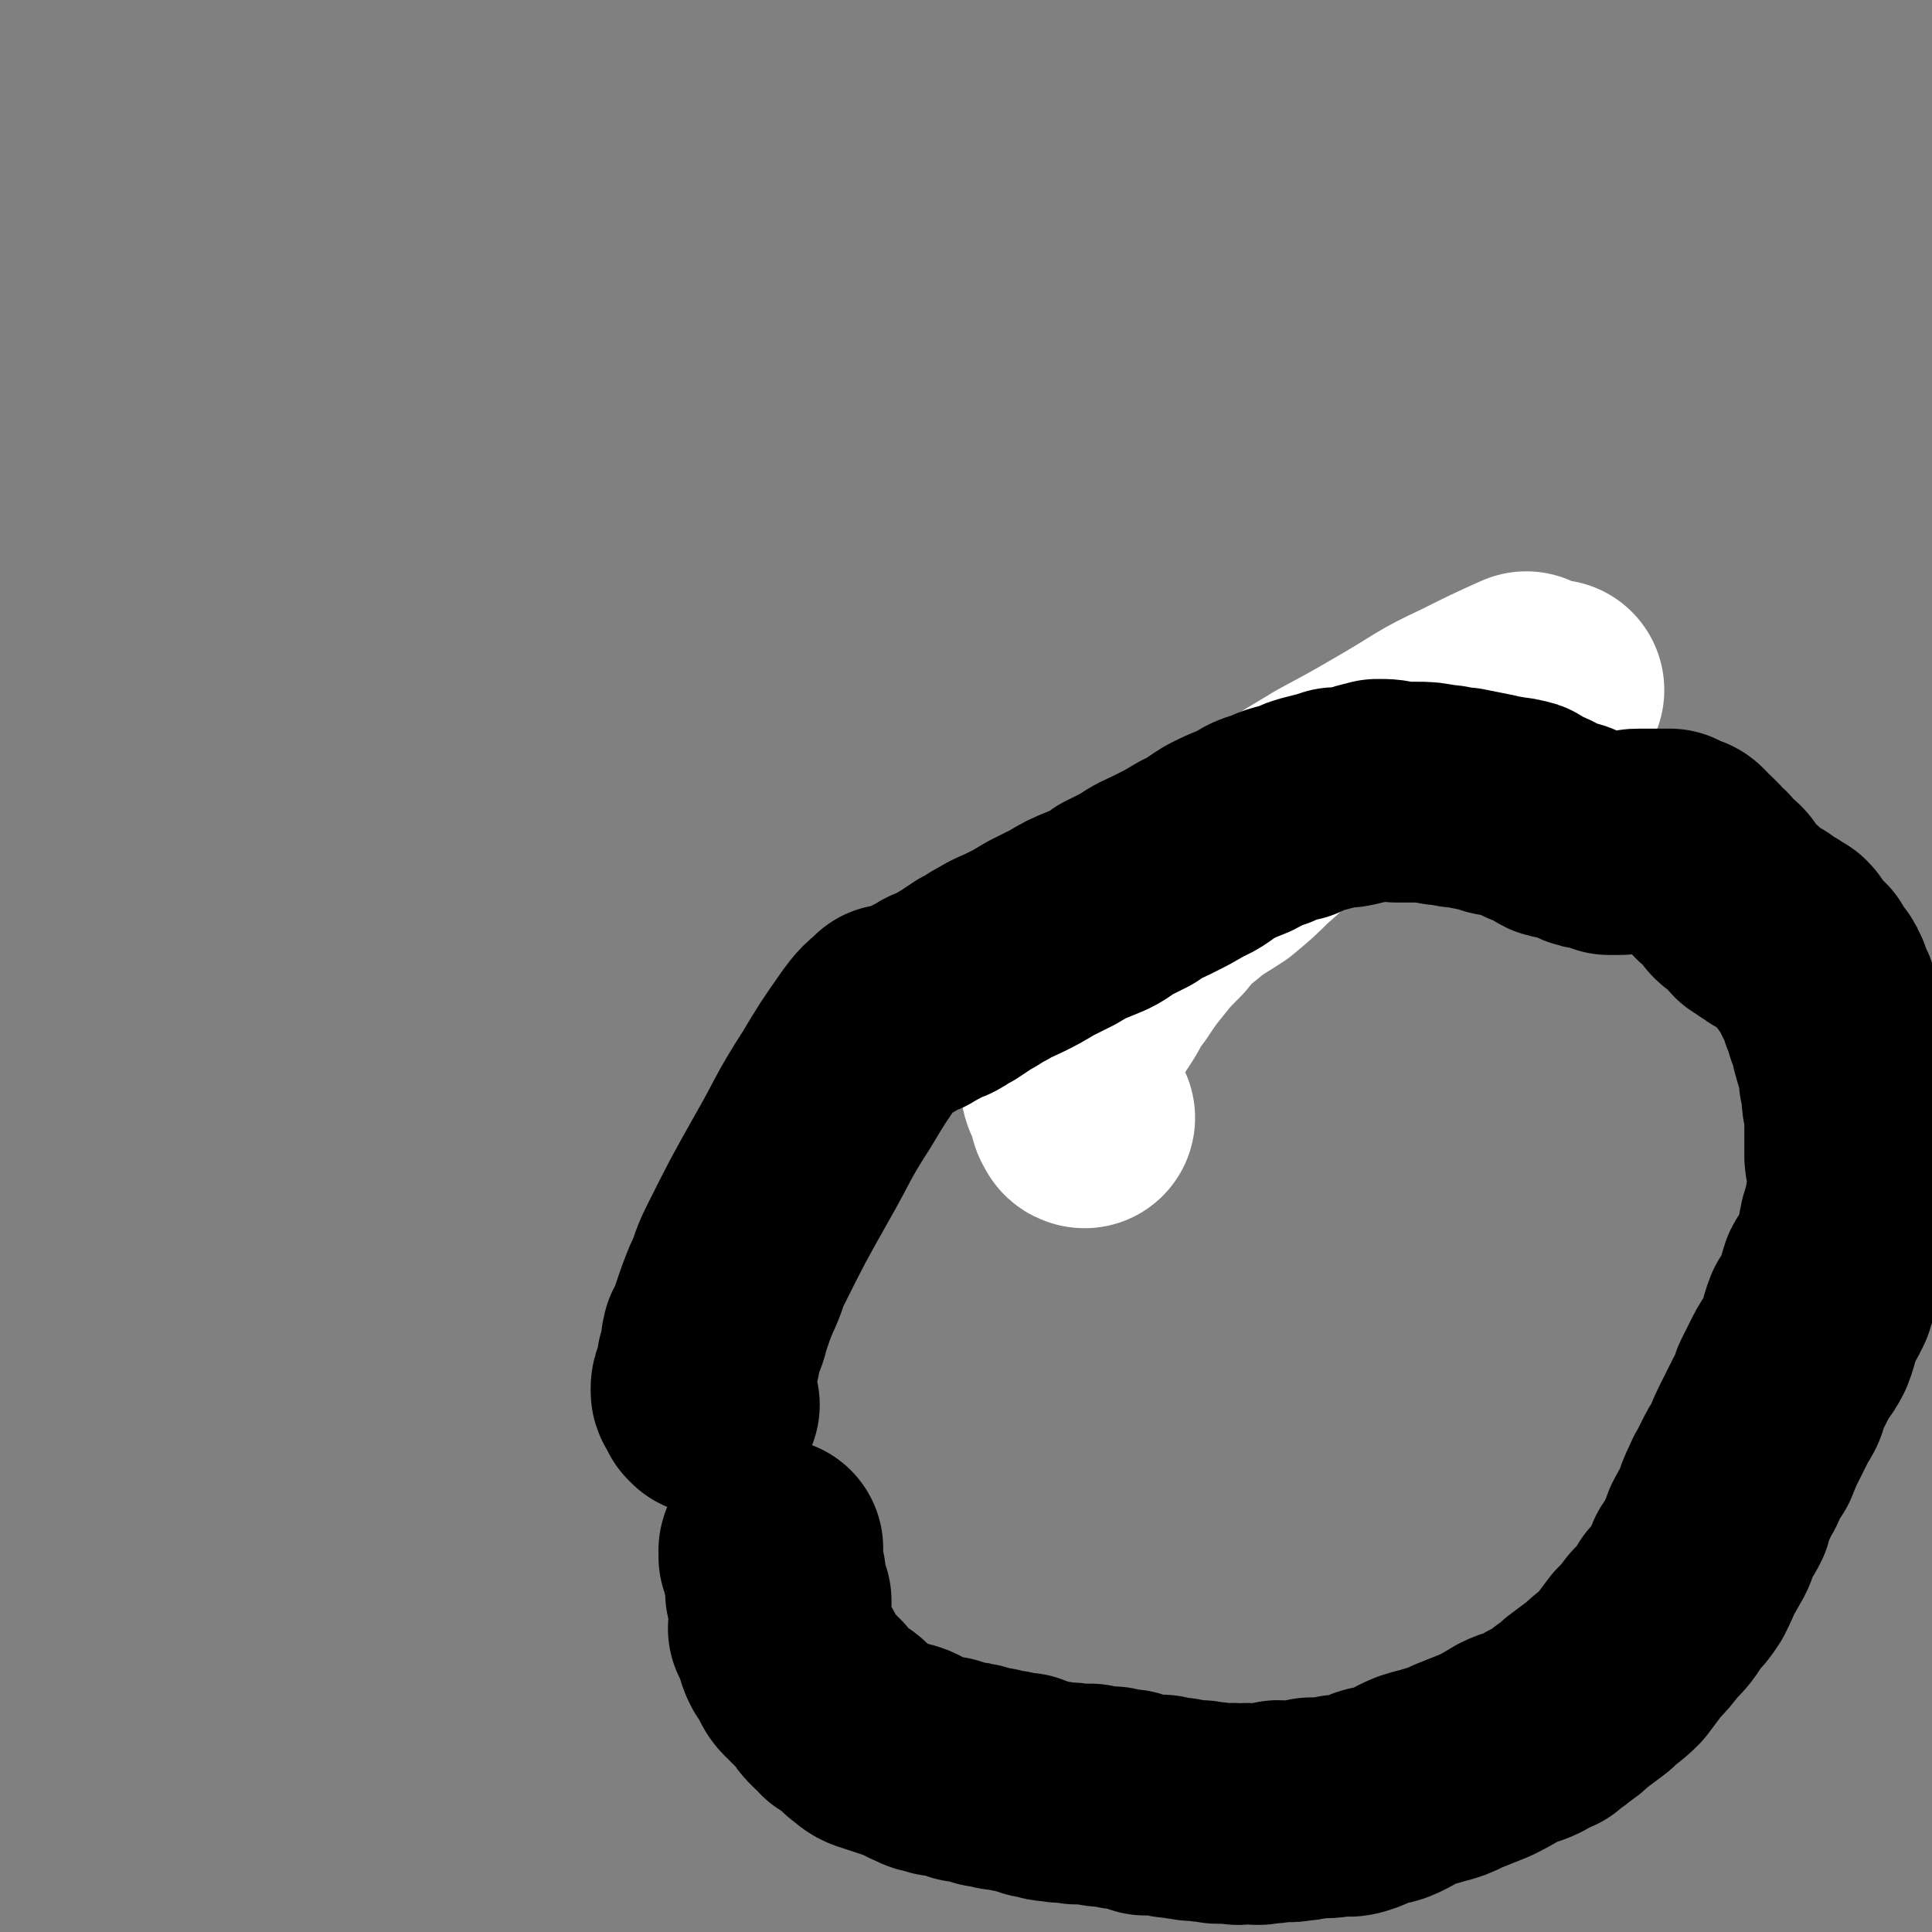
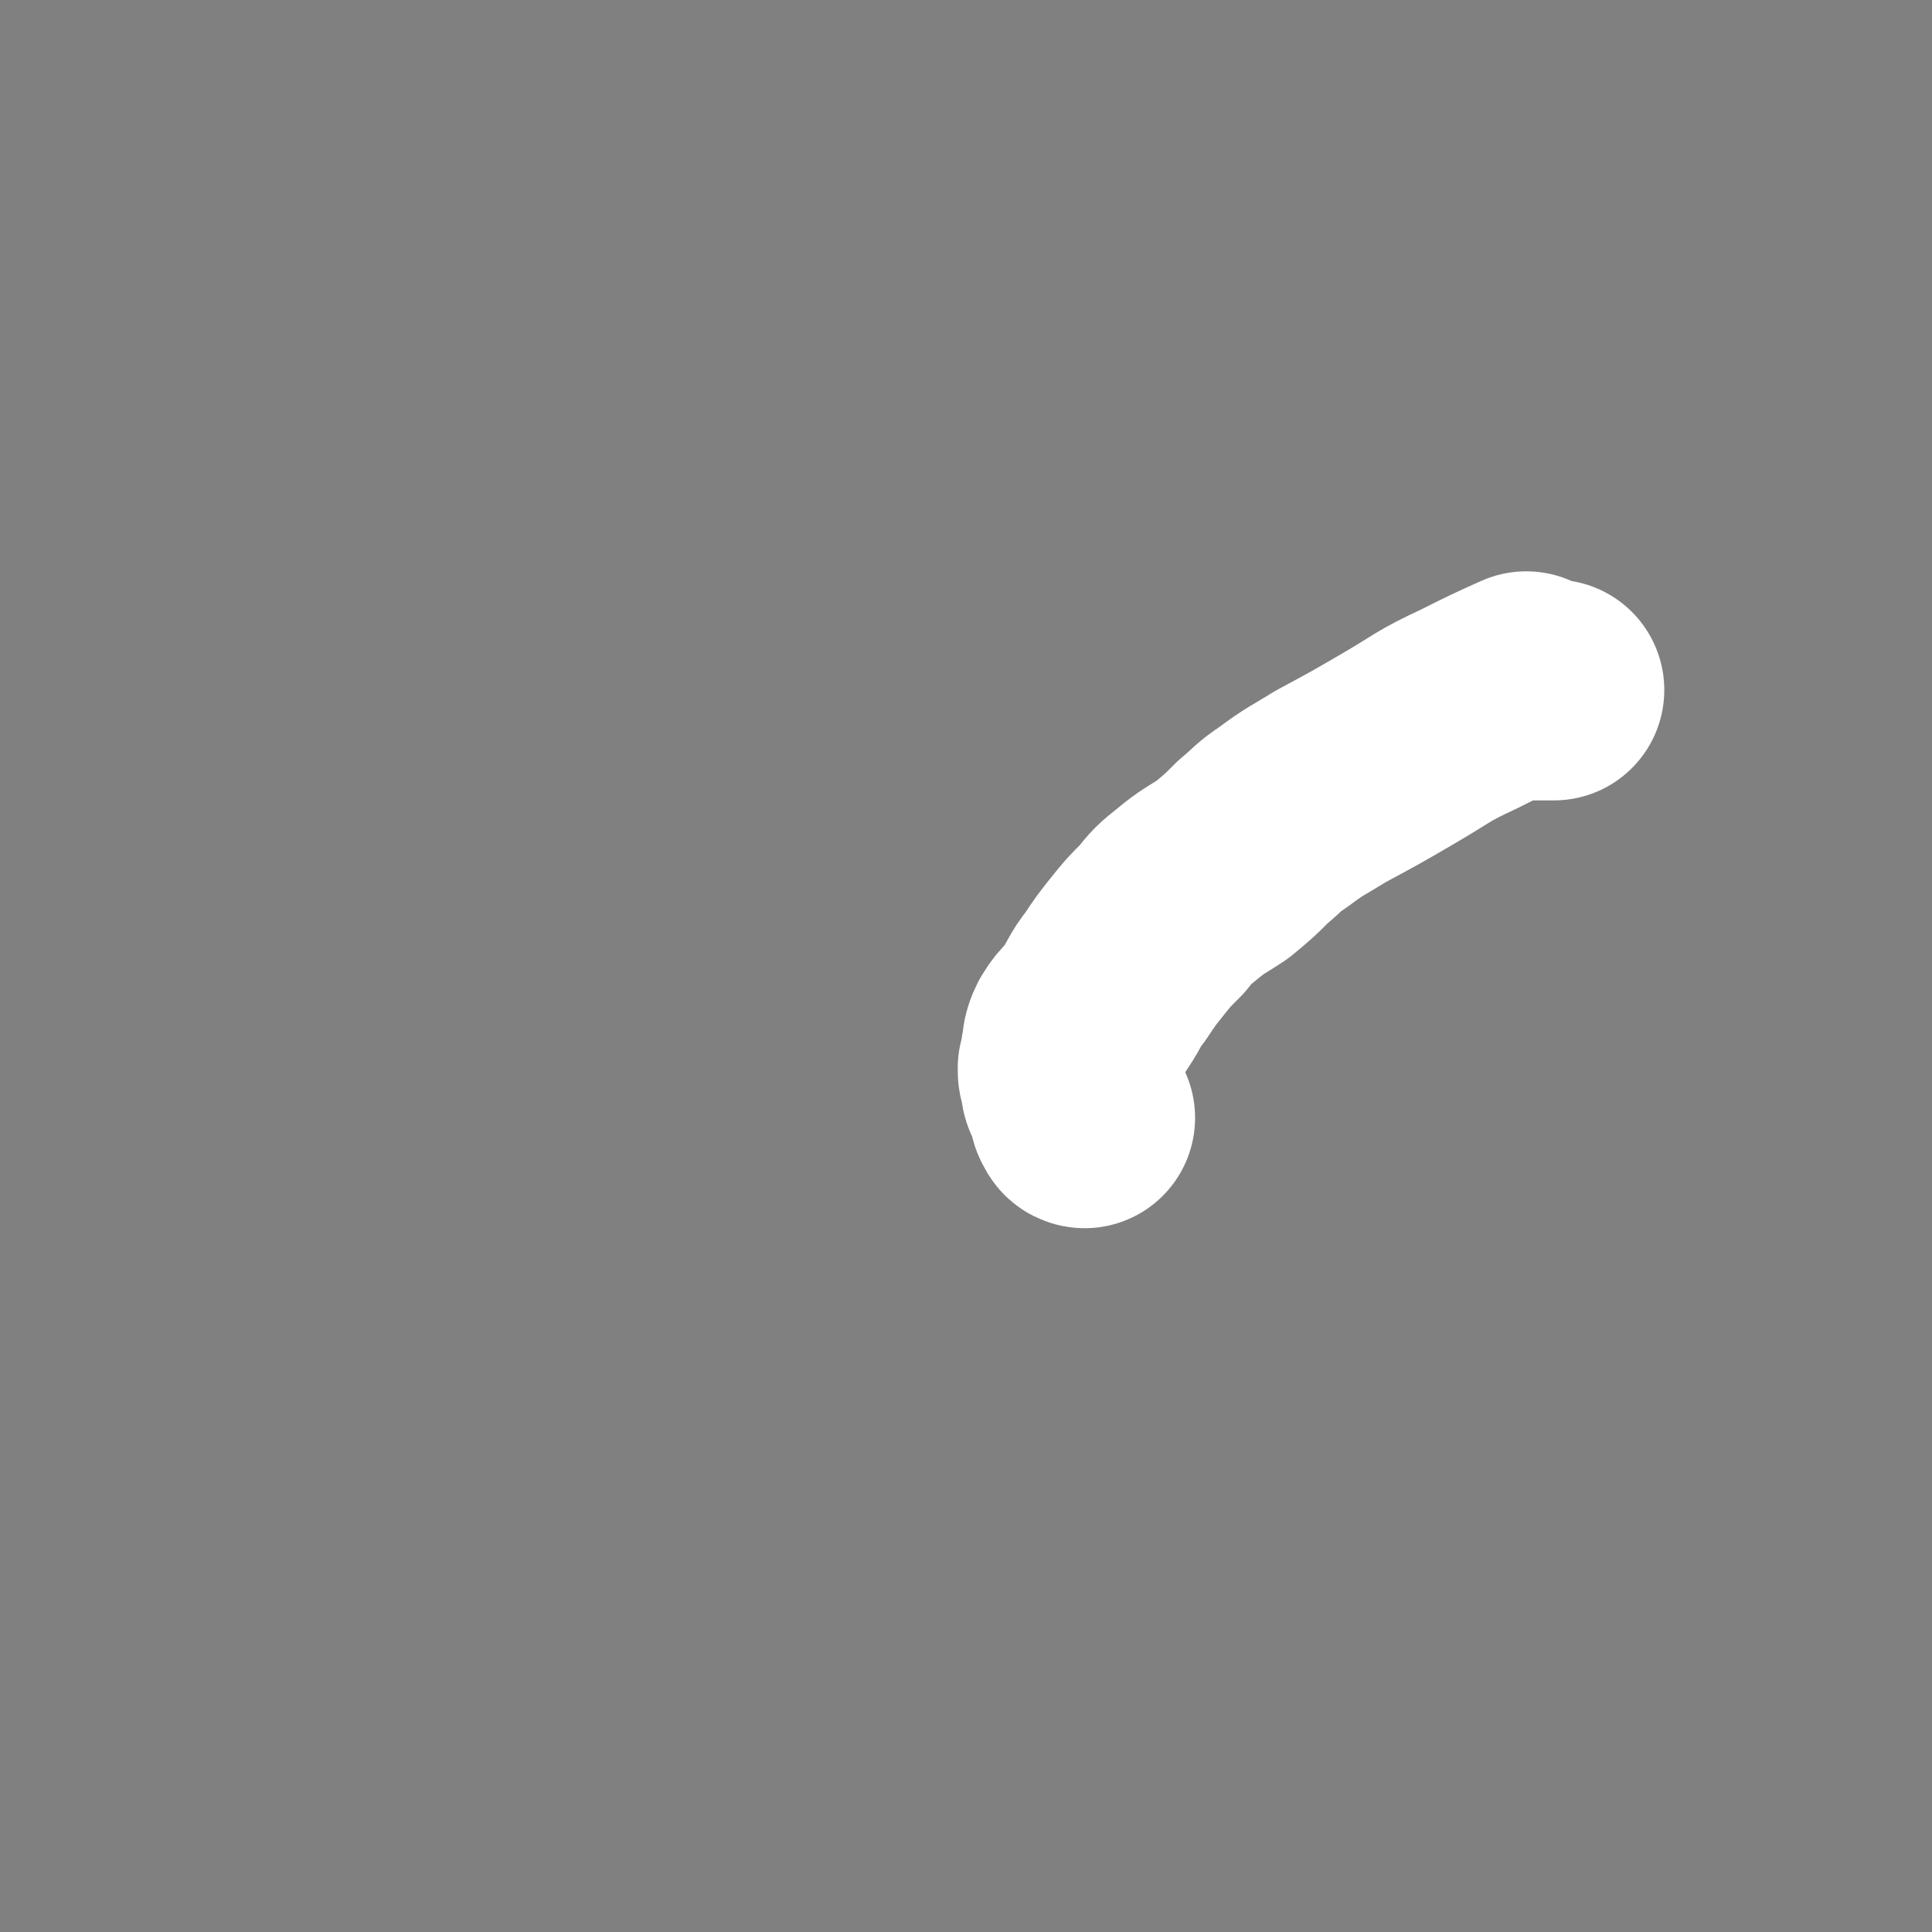
<svg xmlns="http://www.w3.org/2000/svg" viewBox="0 0 700 700" version="1.1">
  <rect x="0" y="0" width="700" height="700" fill="#808080" stroke="none" />
  <g fill="none" stroke="#FFFFFF" stroke-width="80" stroke-linecap="round" stroke-linejoin="round">
    <path d="M393,405c0,0 -1,0 -1,-1 -1,-1 -1,-2 -1,-3 -1,-3 -1,-3 -2,-5 -1,-2 -1,-2 -1,-5 -1,-2 -1,-2 -1,-4 1,-3 1,-3 1,-5 1,-4 0,-4 2,-8 3,-5 4,-4 7,-9 4,-6 3,-6 7,-11 4,-6 4,-6 8,-11 4,-5 4,-5 9,-10 4,-5 4,-5 9,-9 6,-5 7,-5 13,-9 6,-5 6,-5 11,-10 6,-5 5,-5 11,-9 8,-6 9,-6 17,-11 13,-7 13,-7 25,-14 12,-7 12,-8 25,-14 10,-5 12,-6 21,-10 0,0 -2,1 -1,2 0,0 0,0 1,1 1,0 1,0 3,0 1,0 1,0 2,0 3,0 4,0 5,0 " />
  </g>
  <g fill="none" stroke="#000000" stroke-width="80" stroke-linecap="round" stroke-linejoin="round">
-     <path d="M257,509c0,0 0,0 -1,-1 0,0 0,0 0,-1 -1,-1 0,-1 0,-1 -1,-1 -2,-1 -2,-2 0,-2 0,-2 1,-4 0,-1 0,-1 1,-3 0,-3 0,-3 1,-5 1,-3 0,-3 1,-7 2,-3 2,-3 3,-7 2,-6 2,-6 4,-11 3,-6 2,-6 5,-12 8,-16 8,-16 17,-32 8,-14 7,-14 16,-28 6,-10 6,-10 13,-20 3,-4 3,-4 7,-7 0,-1 0,0 1,0 1,0 1,0 2,0 3,-2 3,-2 6,-3 3,-2 4,-2 7,-4 4,-1 4,-2 8,-4 3,-2 3,-2 6,-4 4,-2 3,-2 7,-4 3,-2 4,-2 8,-4 4,-2 4,-2 9,-5 4,-2 4,-2 8,-4 5,-3 5,-3 10,-5 5,-2 5,-2 9,-5 4,-2 4,-2 8,-4 4,-3 5,-3 9,-5 6,-3 6,-3 11,-6 5,-2 5,-3 10,-6 4,-2 4,-2 9,-4 4,-2 4,-3 9,-4 4,-2 4,-2 9,-3 4,-2 4,-2 8,-3 4,-1 4,-1 7,-2 4,0 4,0 8,-1 3,-1 3,-1 7,-2 4,0 4,0 7,1 3,0 3,0 7,0 4,0 4,0 9,1 4,0 4,1 8,1 5,1 5,1 10,2 2,1 2,1 5,1 3,1 3,0 5,1 3,0 2,1 5,3 2,1 2,0 4,1 2,1 2,2 4,3 3,1 3,0 6,1 2,1 2,1 4,2 2,1 2,1 4,1 2,1 2,0 4,1 1,0 1,0 2,1 1,0 1,0 2,0 1,0 1,0 2,0 1,0 1,-1 2,-1 1,0 1,0 2,0 2,-1 1,-1 3,-1 1,0 1,0 3,0 1,0 1,0 2,0 1,0 1,0 2,0 1,0 1,0 2,0 1,0 1,0 2,0 2,1 2,1 3,2 2,0 2,0 3,1 1,2 1,2 3,3 1,1 1,1 2,2 1,2 2,2 3,3 1,2 1,2 2,4 1,1 2,0 3,1 2,2 1,2 2,4 1,1 1,2 3,3 1,1 1,1 3,2 1,1 1,1 2,2 1,1 0,1 1,2 2,1 2,1 3,2 1,0 1,-1 2,0 1,0 0,1 1,2 1,0 1,0 3,1 1,0 1,0 2,1 1,0 1,1 2,1 1,1 1,1 1,2 1,1 1,1 2,2 1,1 1,1 2,3 0,0 0,0 1,1 1,0 1,0 1,1 1,1 1,1 1,2 1,1 1,1 2,2 1,1 1,1 1,2 1,1 1,1 1,3 1,1 1,1 1,2 1,1 1,1 1,2 1,1 0,1 1,3 0,1 1,1 1,2 1,1 1,1 1,2 0,1 0,1 0,2 1,2 1,2 2,3 0,1 0,1 0,2 0,2 0,2 1,5 0,1 1,1 1,3 1,1 1,1 1,3 0,2 0,2 0,4 0,1 1,1 1,3 1,2 0,2 0,4 0,2 1,2 1,3 1,2 0,2 0,4 0,1 0,1 0,3 0,2 0,2 0,4 0,2 0,2 0,4 0,1 0,1 0,3 0,2 1,2 1,3 0,2 0,2 0,3 0,2 0,2 0,5 0,2 0,2 0,4 0,1 -1,1 -1,3 0,2 0,2 -1,4 0,2 -1,2 -1,4 -1,3 0,3 -1,5 0,2 -1,2 -1,3 -1,3 -1,3 -2,5 -1,3 -2,3 -3,5 -1,3 -1,4 -2,7 -2,4 -2,4 -4,7 -2,5 -1,5 -3,10 -2,4 -3,4 -5,8 -2,4 -2,4 -4,8 -1,4 -1,4 -3,7 -2,4 -2,4 -4,8 -2,4 -2,4 -4,9 -2,3 -2,3 -4,7 -1,3 -2,3 -3,6 -2,4 -2,4 -3,8 -2,4 -2,3 -4,7 -1,3 -1,4 -3,7 -1,2 -1,2 -3,5 -1,3 -1,3 -3,7 -2,3 -2,3 -5,6 -3,5 -3,5 -7,9 -3,4 -3,4 -6,7 -3,4 -3,4 -6,8 -4,4 -4,3 -8,7 -4,3 -4,3 -8,6 -2,2 -2,2 -5,4 -2,2 -3,2 -5,4 -3,1 -3,1 -6,3 -4,2 -4,1 -8,3 -5,3 -5,3 -9,5 -5,2 -5,2 -10,4 -4,2 -4,2 -8,3 -3,1 -4,1 -7,2 -5,2 -5,3 -10,5 -3,1 -3,0 -6,1 -3,2 -3,2 -6,3 -3,1 -3,0 -6,0 -3,1 -3,1 -5,1 -2,0 -2,0 -5,0 -3,1 -3,1 -5,1 -4,1 -4,0 -7,0 -2,1 -2,1 -5,1 -3,1 -3,0 -6,0 -3,0 -3,1 -5,0 -3,0 -3,0 -6,0 -3,-1 -3,0 -6,-1 -2,0 -2,0 -3,0 -3,-1 -3,0 -5,-1 -3,0 -3,0 -6,-1 -3,0 -3,0 -6,0 -3,-1 -3,-1 -6,-2 -3,0 -3,0 -6,-1 -4,0 -4,0 -8,-1 -3,0 -3,0 -5,0 -4,-1 -4,0 -8,-1 -2,0 -2,0 -5,-1 -3,0 -3,-1 -6,-2 -3,0 -3,0 -6,-1 -3,0 -3,0 -5,-1 -3,0 -3,0 -5,-1 -3,-1 -3,-1 -6,-1 -3,-1 -3,-1 -6,-2 -3,0 -3,0 -5,-1 -3,0 -3,-1 -6,-2 -3,-2 -3,-2 -7,-3 -3,-1 -3,-1 -6,-2 -3,-1 -4,-1 -6,-3 -3,-2 -2,-2 -4,-4 -2,-2 -2,-2 -5,-3 -1,-2 -1,-2 -3,-3 -2,-2 -2,-2 -3,-4 -2,-2 -2,-2 -4,-4 -1,-1 -1,-1 -3,-3 -1,-1 -1,-1 -2,-3 0,-2 0,-2 -1,-3 -1,-1 -1,-1 -2,-2 -1,-2 -1,-2 -1,-3 -1,-1 0,-1 0,-2 -1,-1 -1,-1 -1,-3 -1,0 -1,0 -1,-1 0,-1 -1,-1 -1,-1 0,-1 0,-1 1,-2 0,-1 0,-1 0,-1 0,-2 0,-2 0,-3 0,-1 0,-1 0,-2 0,-1 0,-1 0,-2 -1,-2 -1,-1 -2,-3 0,-2 0,-2 0,-4 0,-1 0,-1 0,-2 -1,-2 -1,-2 -1,-3 -1,-1 0,-1 0,-2 -1,-1 -1,-1 -1,-2 -1,0 0,0 0,-1 0,-1 0,-1 0,-1 0,0 -1,0 0,-1 0,0 0,0 1,0 " />
-   </g>
+     </g>
</svg>